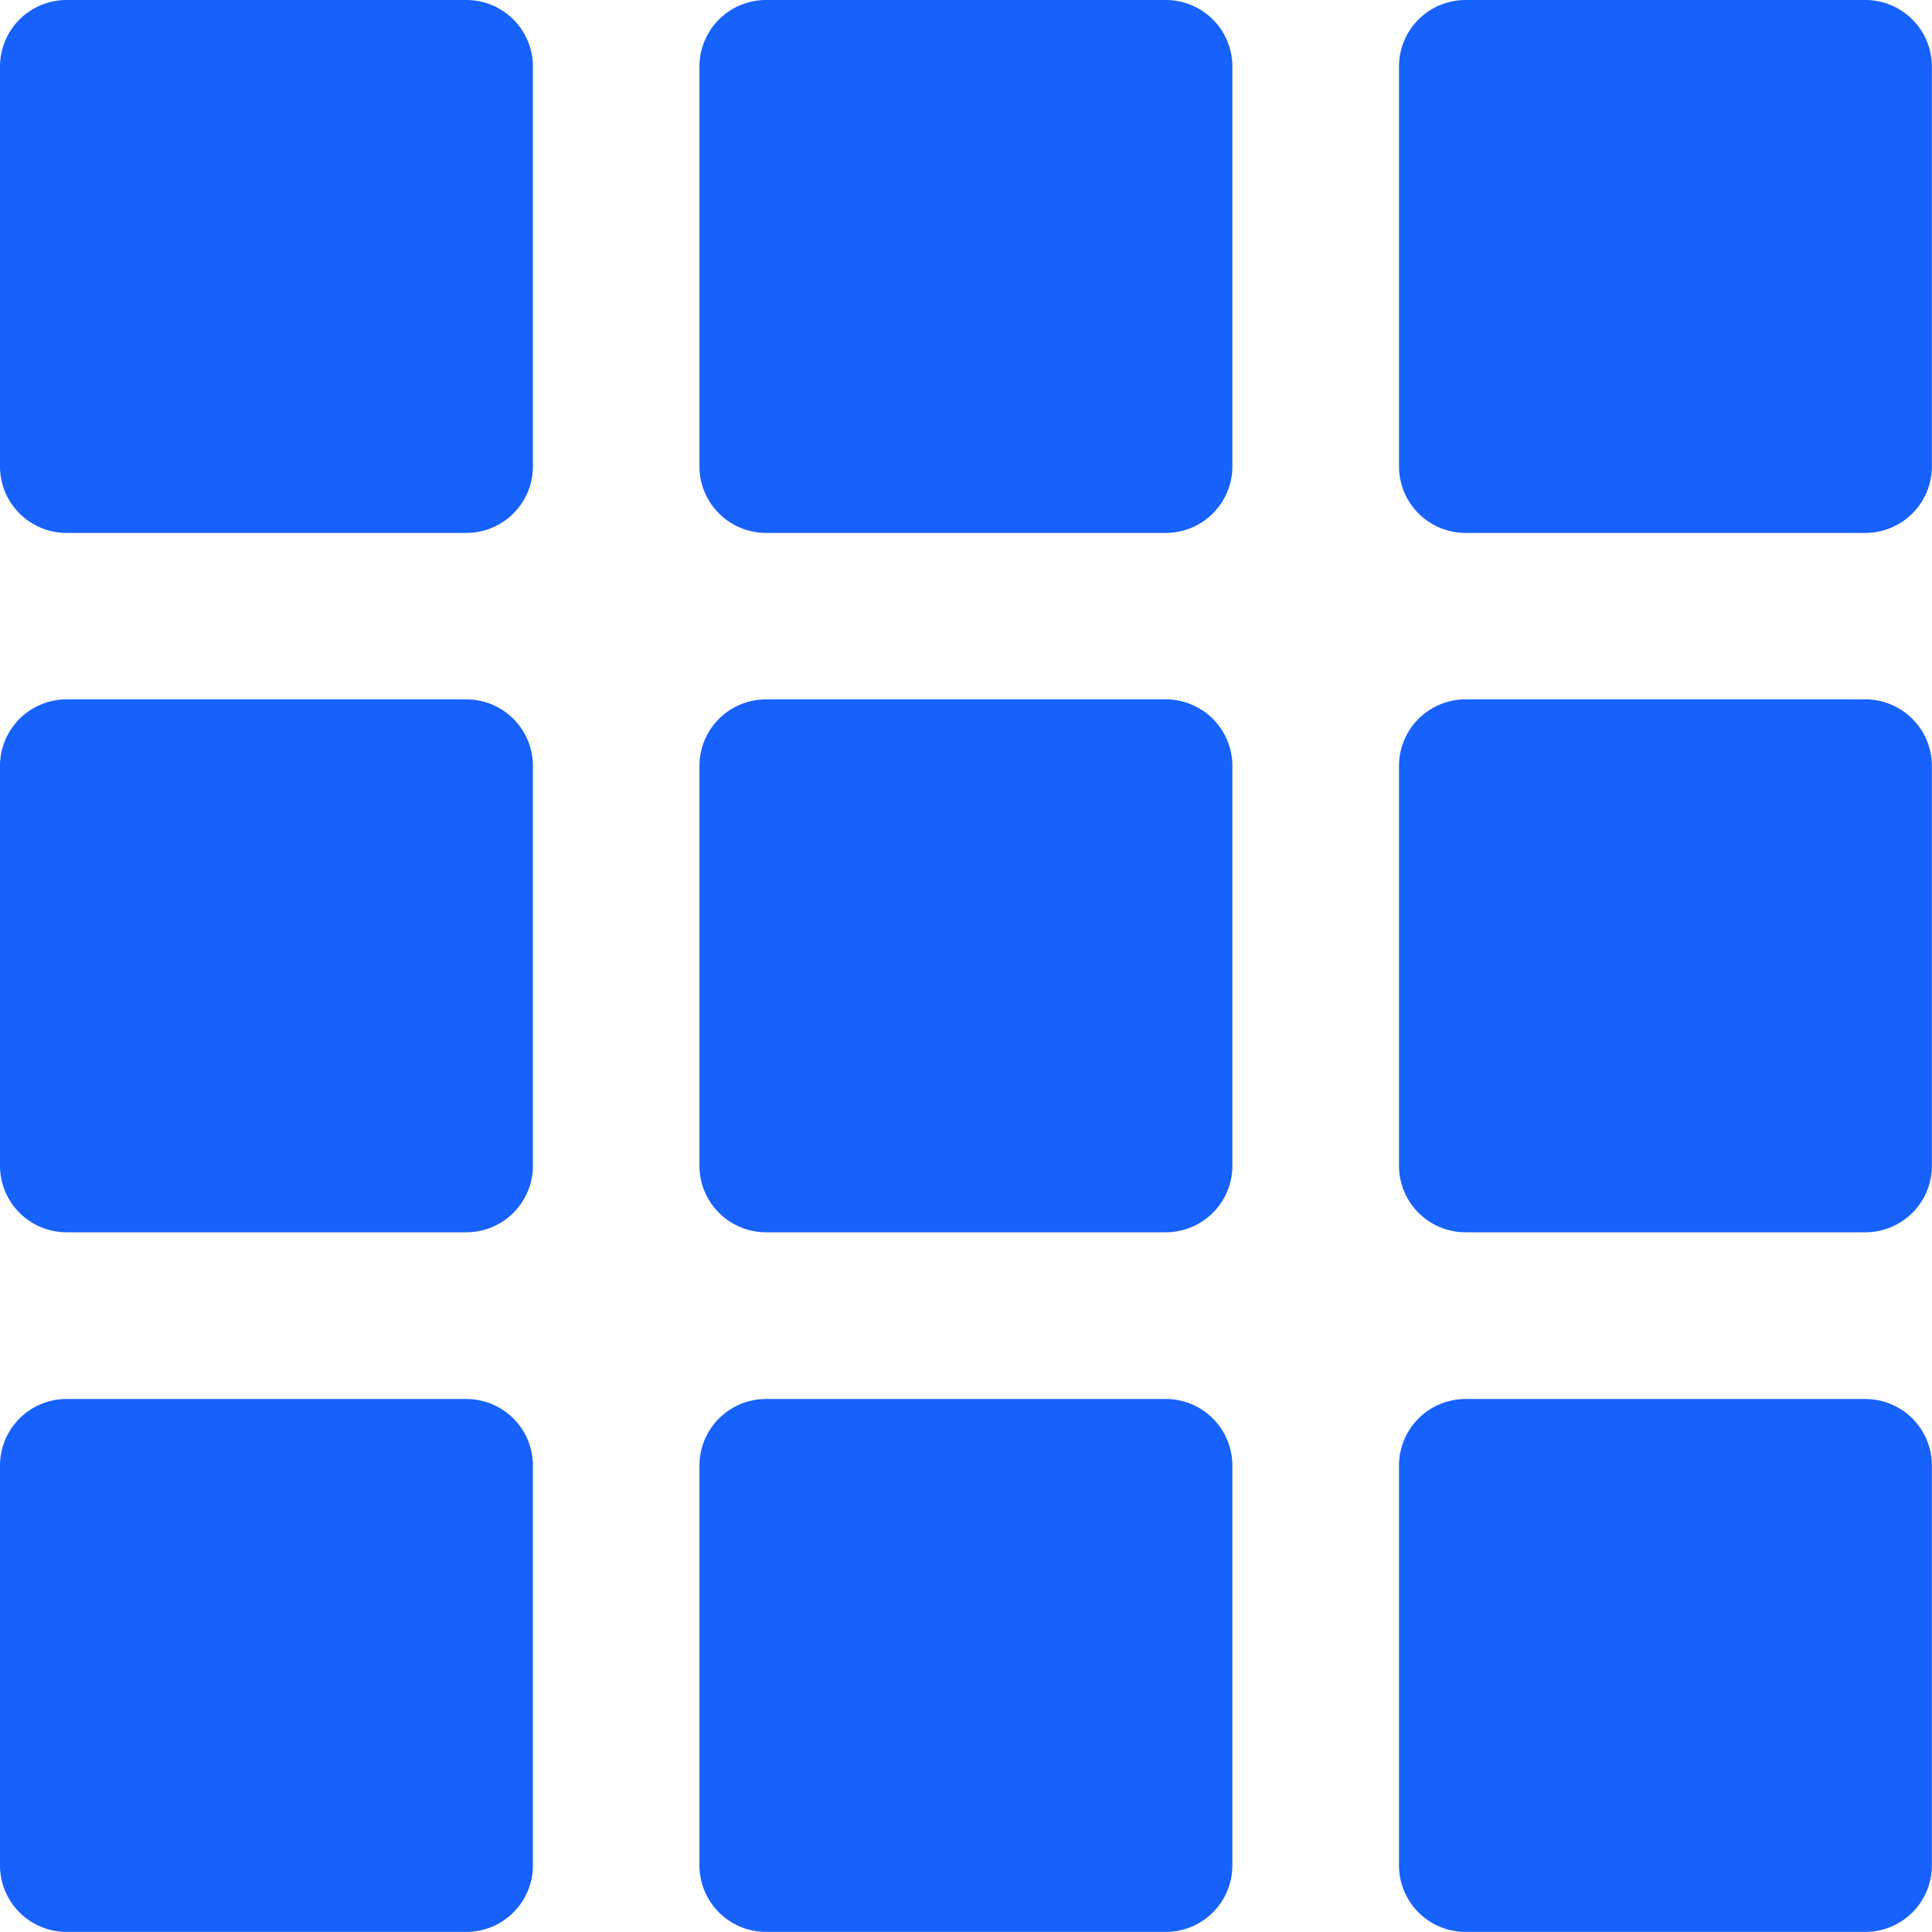
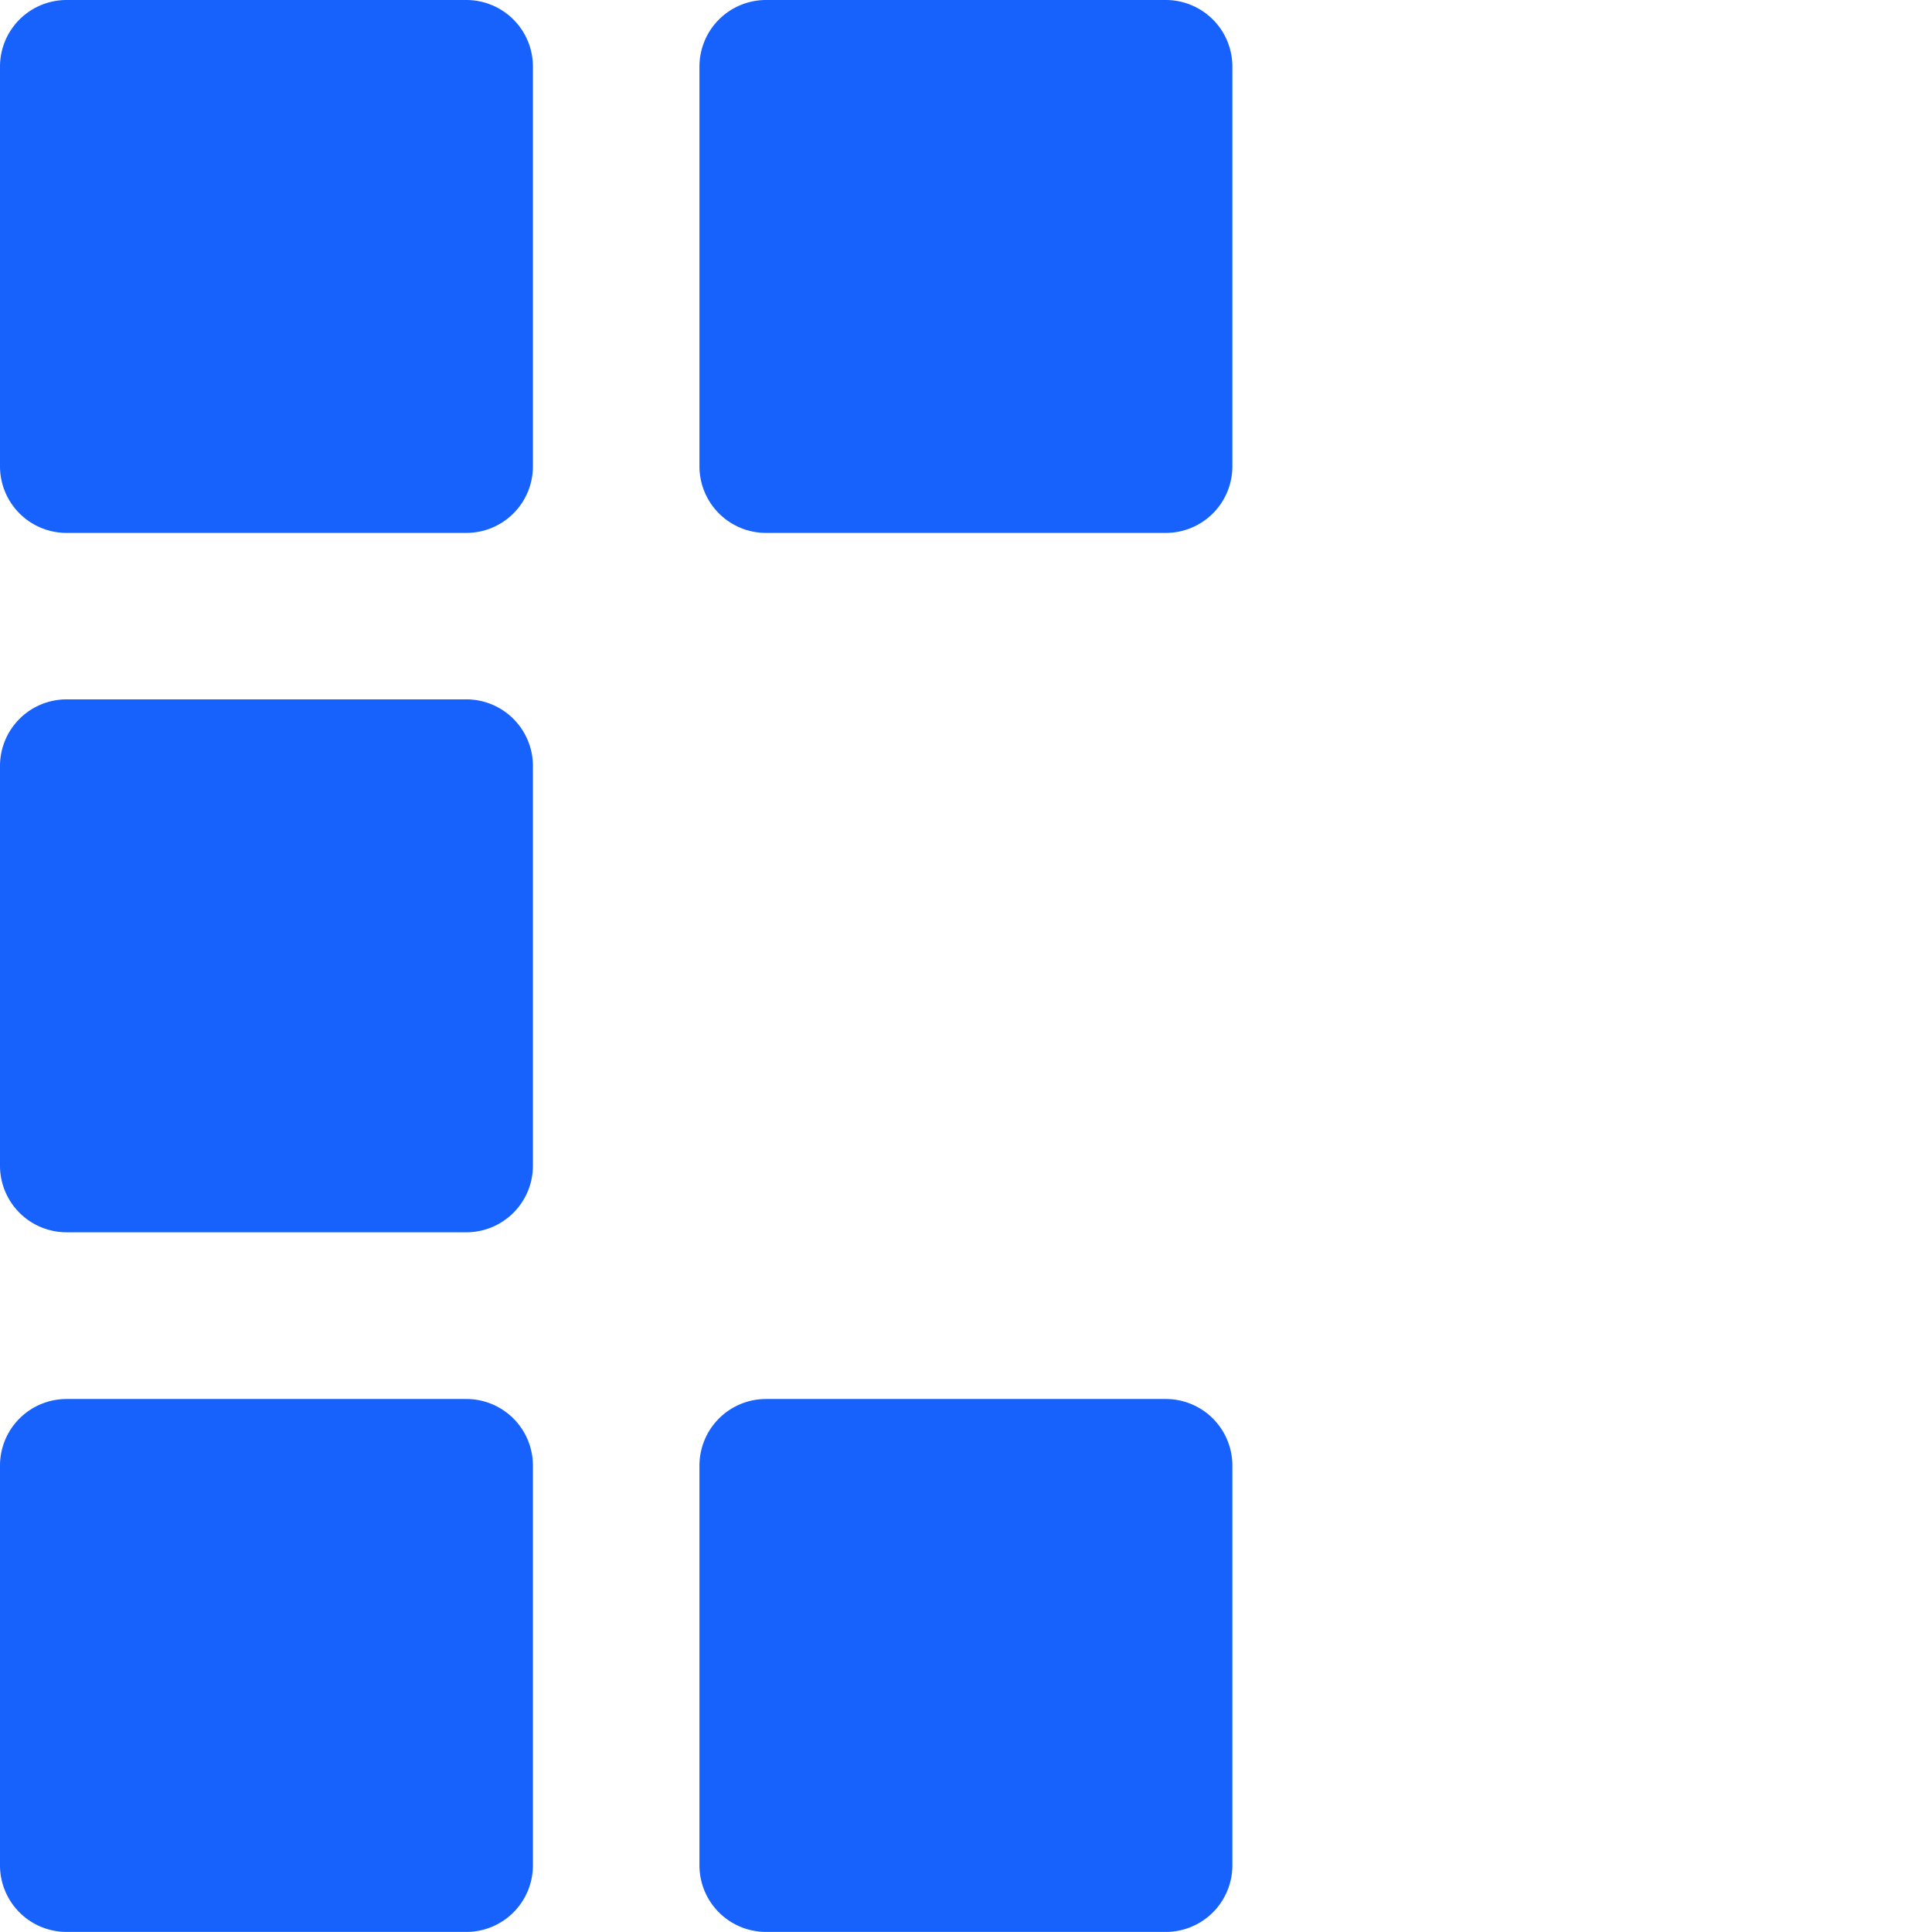
<svg xmlns="http://www.w3.org/2000/svg" width="22.343" height="22.342" viewBox="0 0 22.343 22.342">
  <defs>
    <style>.a{fill:#1761fd;}</style>
  </defs>
  <path class="a" d="M.77,0H5.393a.77.77,0,0,1,.77.77V5.393a.77.77,0,0,1-.77.77H.77A.77.77,0,0,1,0,5.393V.77A.77.77,0,0,1,.77,0Z" />
  <path class="a" d="M.77,0H5.393a.77.77,0,0,1,.77.77V5.393a.77.77,0,0,1-.77.77H.77A.77.77,0,0,1,0,5.393V.77A.77.77,0,0,1,.77,0Z" transform="translate(0 8.088)" />
  <path class="a" d="M.77,0H5.393a.77.77,0,0,1,.77.77V5.393a.77.77,0,0,1-.77.77H.77A.77.77,0,0,1,0,5.393V.77A.77.77,0,0,1,.77,0Z" transform="translate(0 16.179)" />
  <path class="a" d="M.77,0H5.393a.77.77,0,0,1,.77.77V5.393a.77.77,0,0,1-.77.77H.77A.77.77,0,0,1,0,5.393V.77A.77.77,0,0,1,.77,0Z" transform="translate(8.089)" />
-   <path class="a" d="M.77,0H5.393a.77.77,0,0,1,.77.77V5.393a.77.77,0,0,1-.77.77H.77A.77.77,0,0,1,0,5.393V.77A.77.77,0,0,1,.77,0Z" transform="translate(8.089 8.088)" />
  <path class="a" d="M.77,0H5.393a.77.77,0,0,1,.77.77V5.393a.77.77,0,0,1-.77.77H.77A.77.77,0,0,1,0,5.393V.77A.77.77,0,0,1,.77,0Z" transform="translate(8.089 16.179)" />
-   <path class="a" d="M.77,0H5.393a.77.77,0,0,1,.77.77V5.393a.77.77,0,0,1-.77.77H.77A.77.77,0,0,1,0,5.393V.77A.77.77,0,0,1,.77,0Z" transform="translate(16.179)" />
-   <path class="a" d="M.77,0H5.393a.77.77,0,0,1,.77.77V5.393a.77.77,0,0,1-.77.77H.77A.77.77,0,0,1,0,5.393V.77A.77.77,0,0,1,.77,0Z" transform="translate(16.179 8.088)" />
-   <path class="a" d="M.77,0H5.393a.77.77,0,0,1,.77.77V5.393a.77.77,0,0,1-.77.77H.77A.77.77,0,0,1,0,5.393V.77A.77.77,0,0,1,.77,0Z" transform="translate(16.179 16.179)" />
</svg>